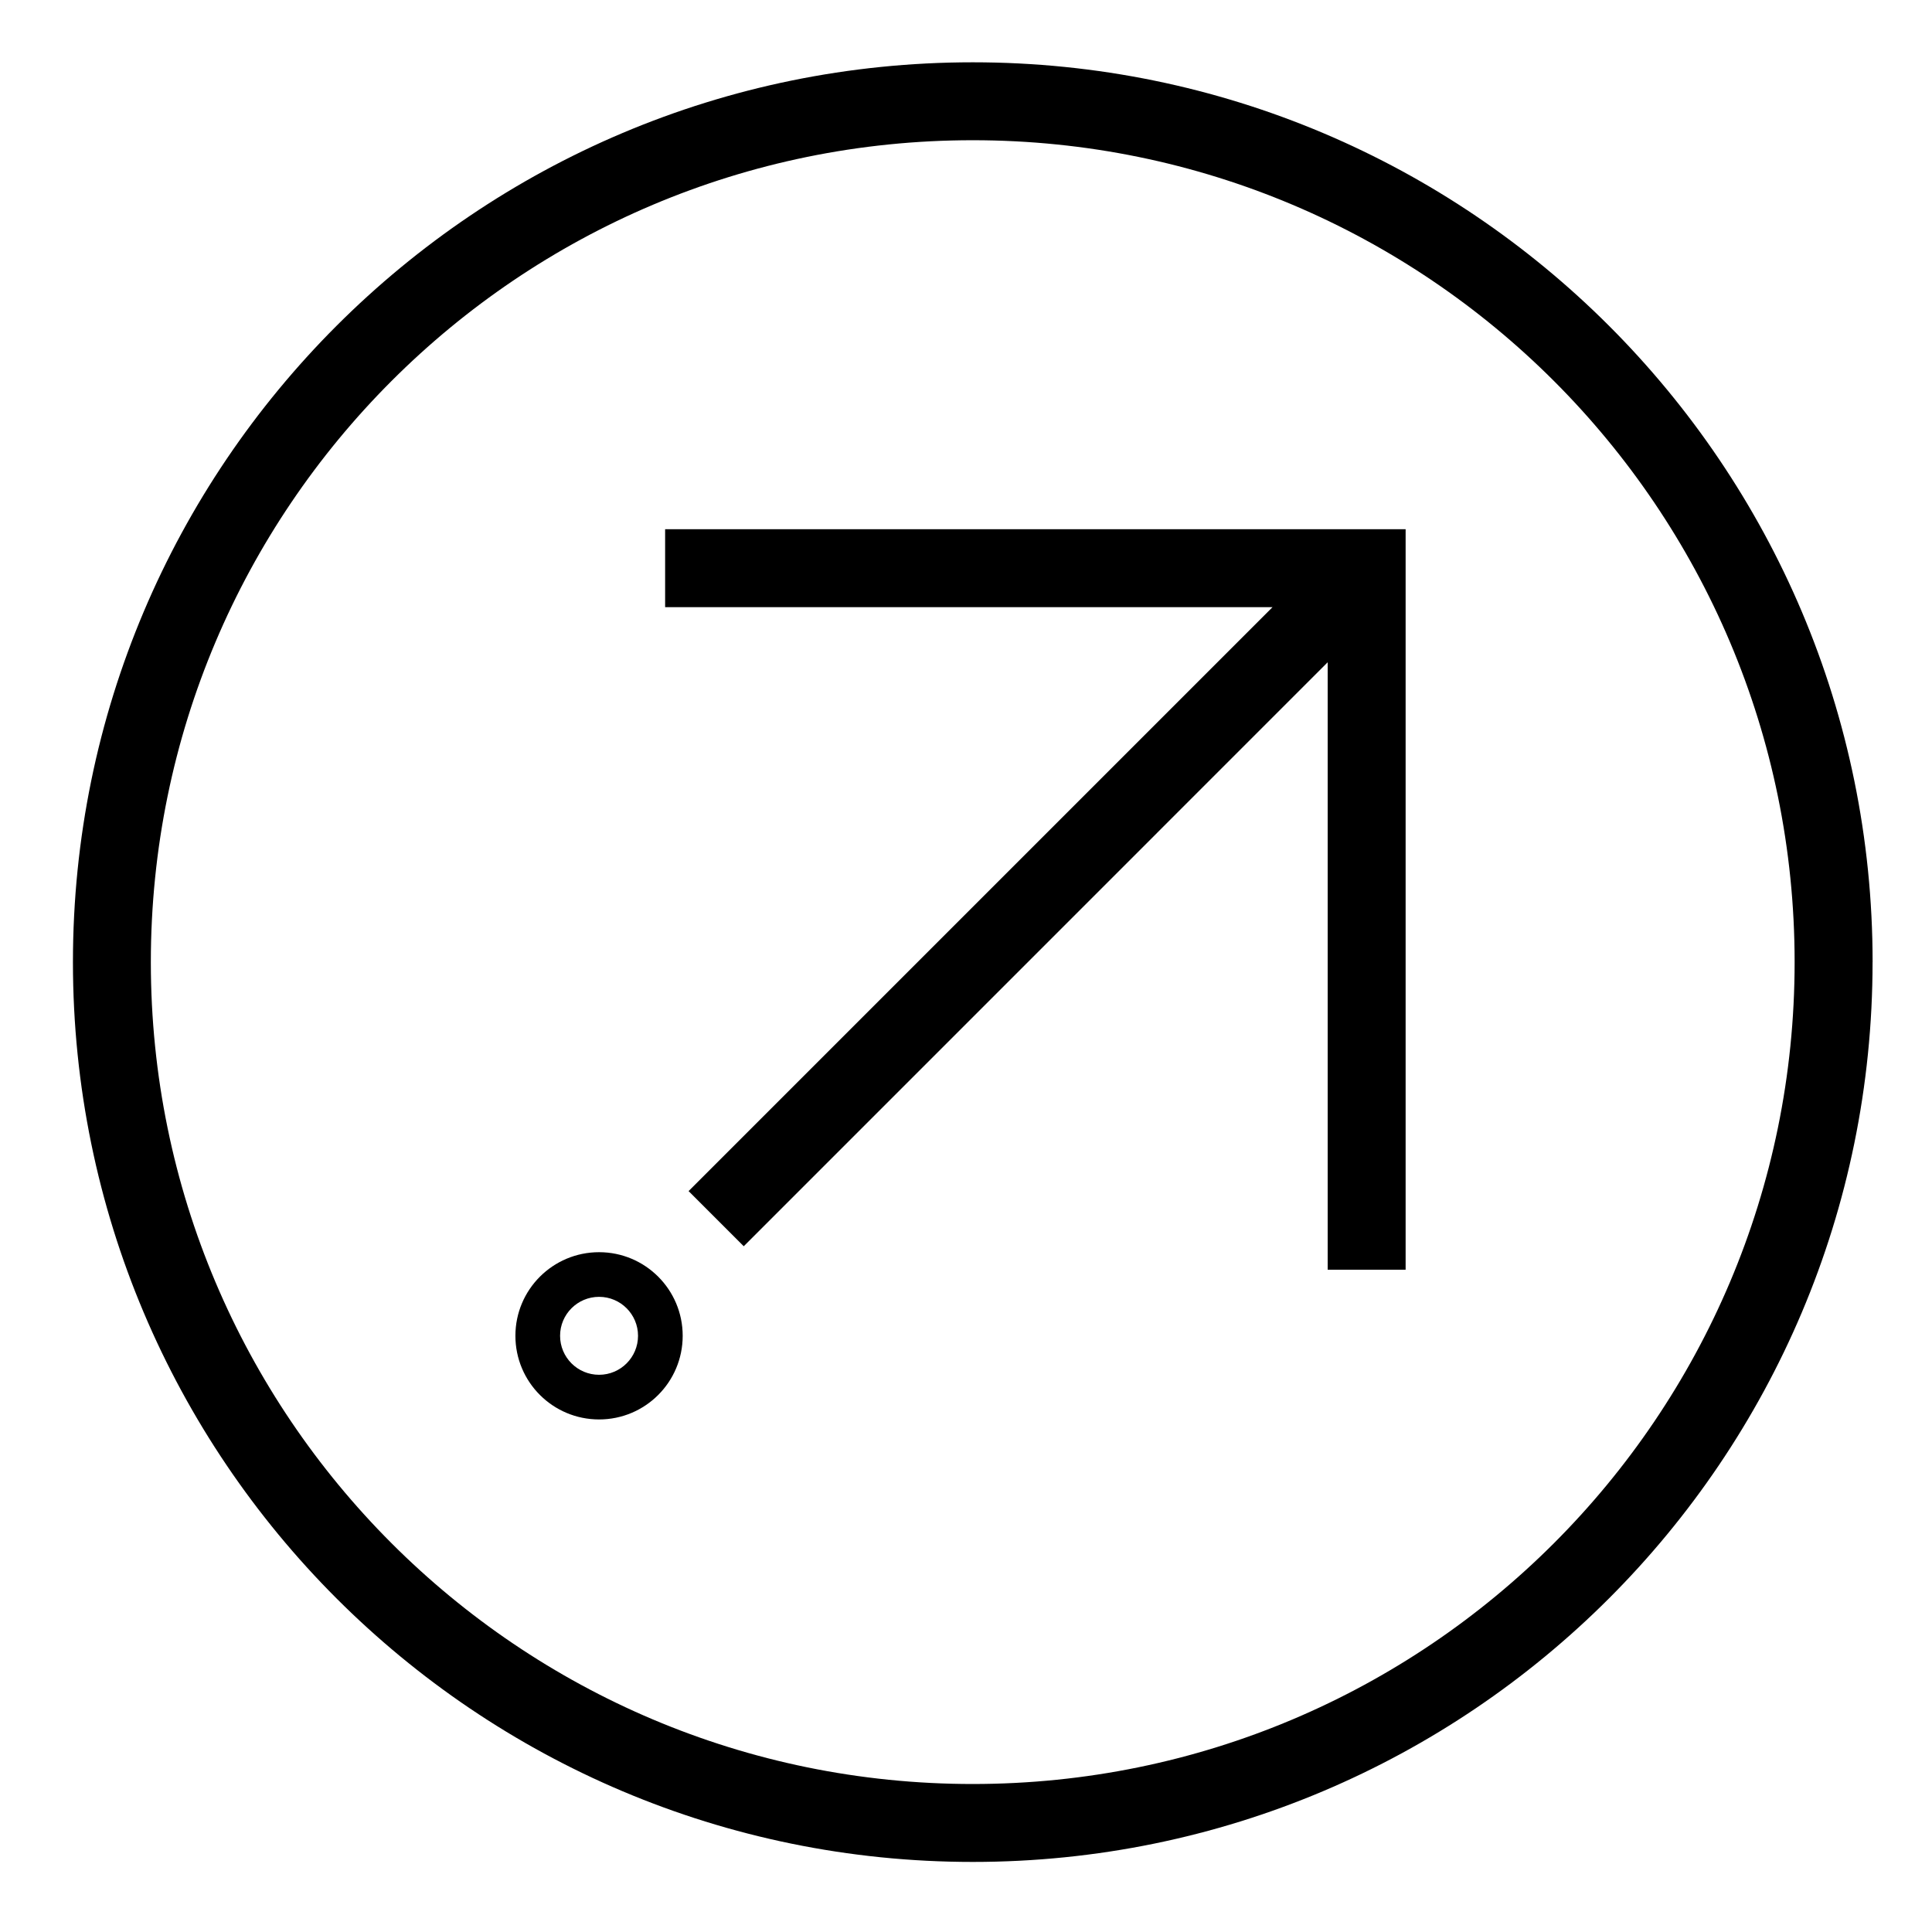
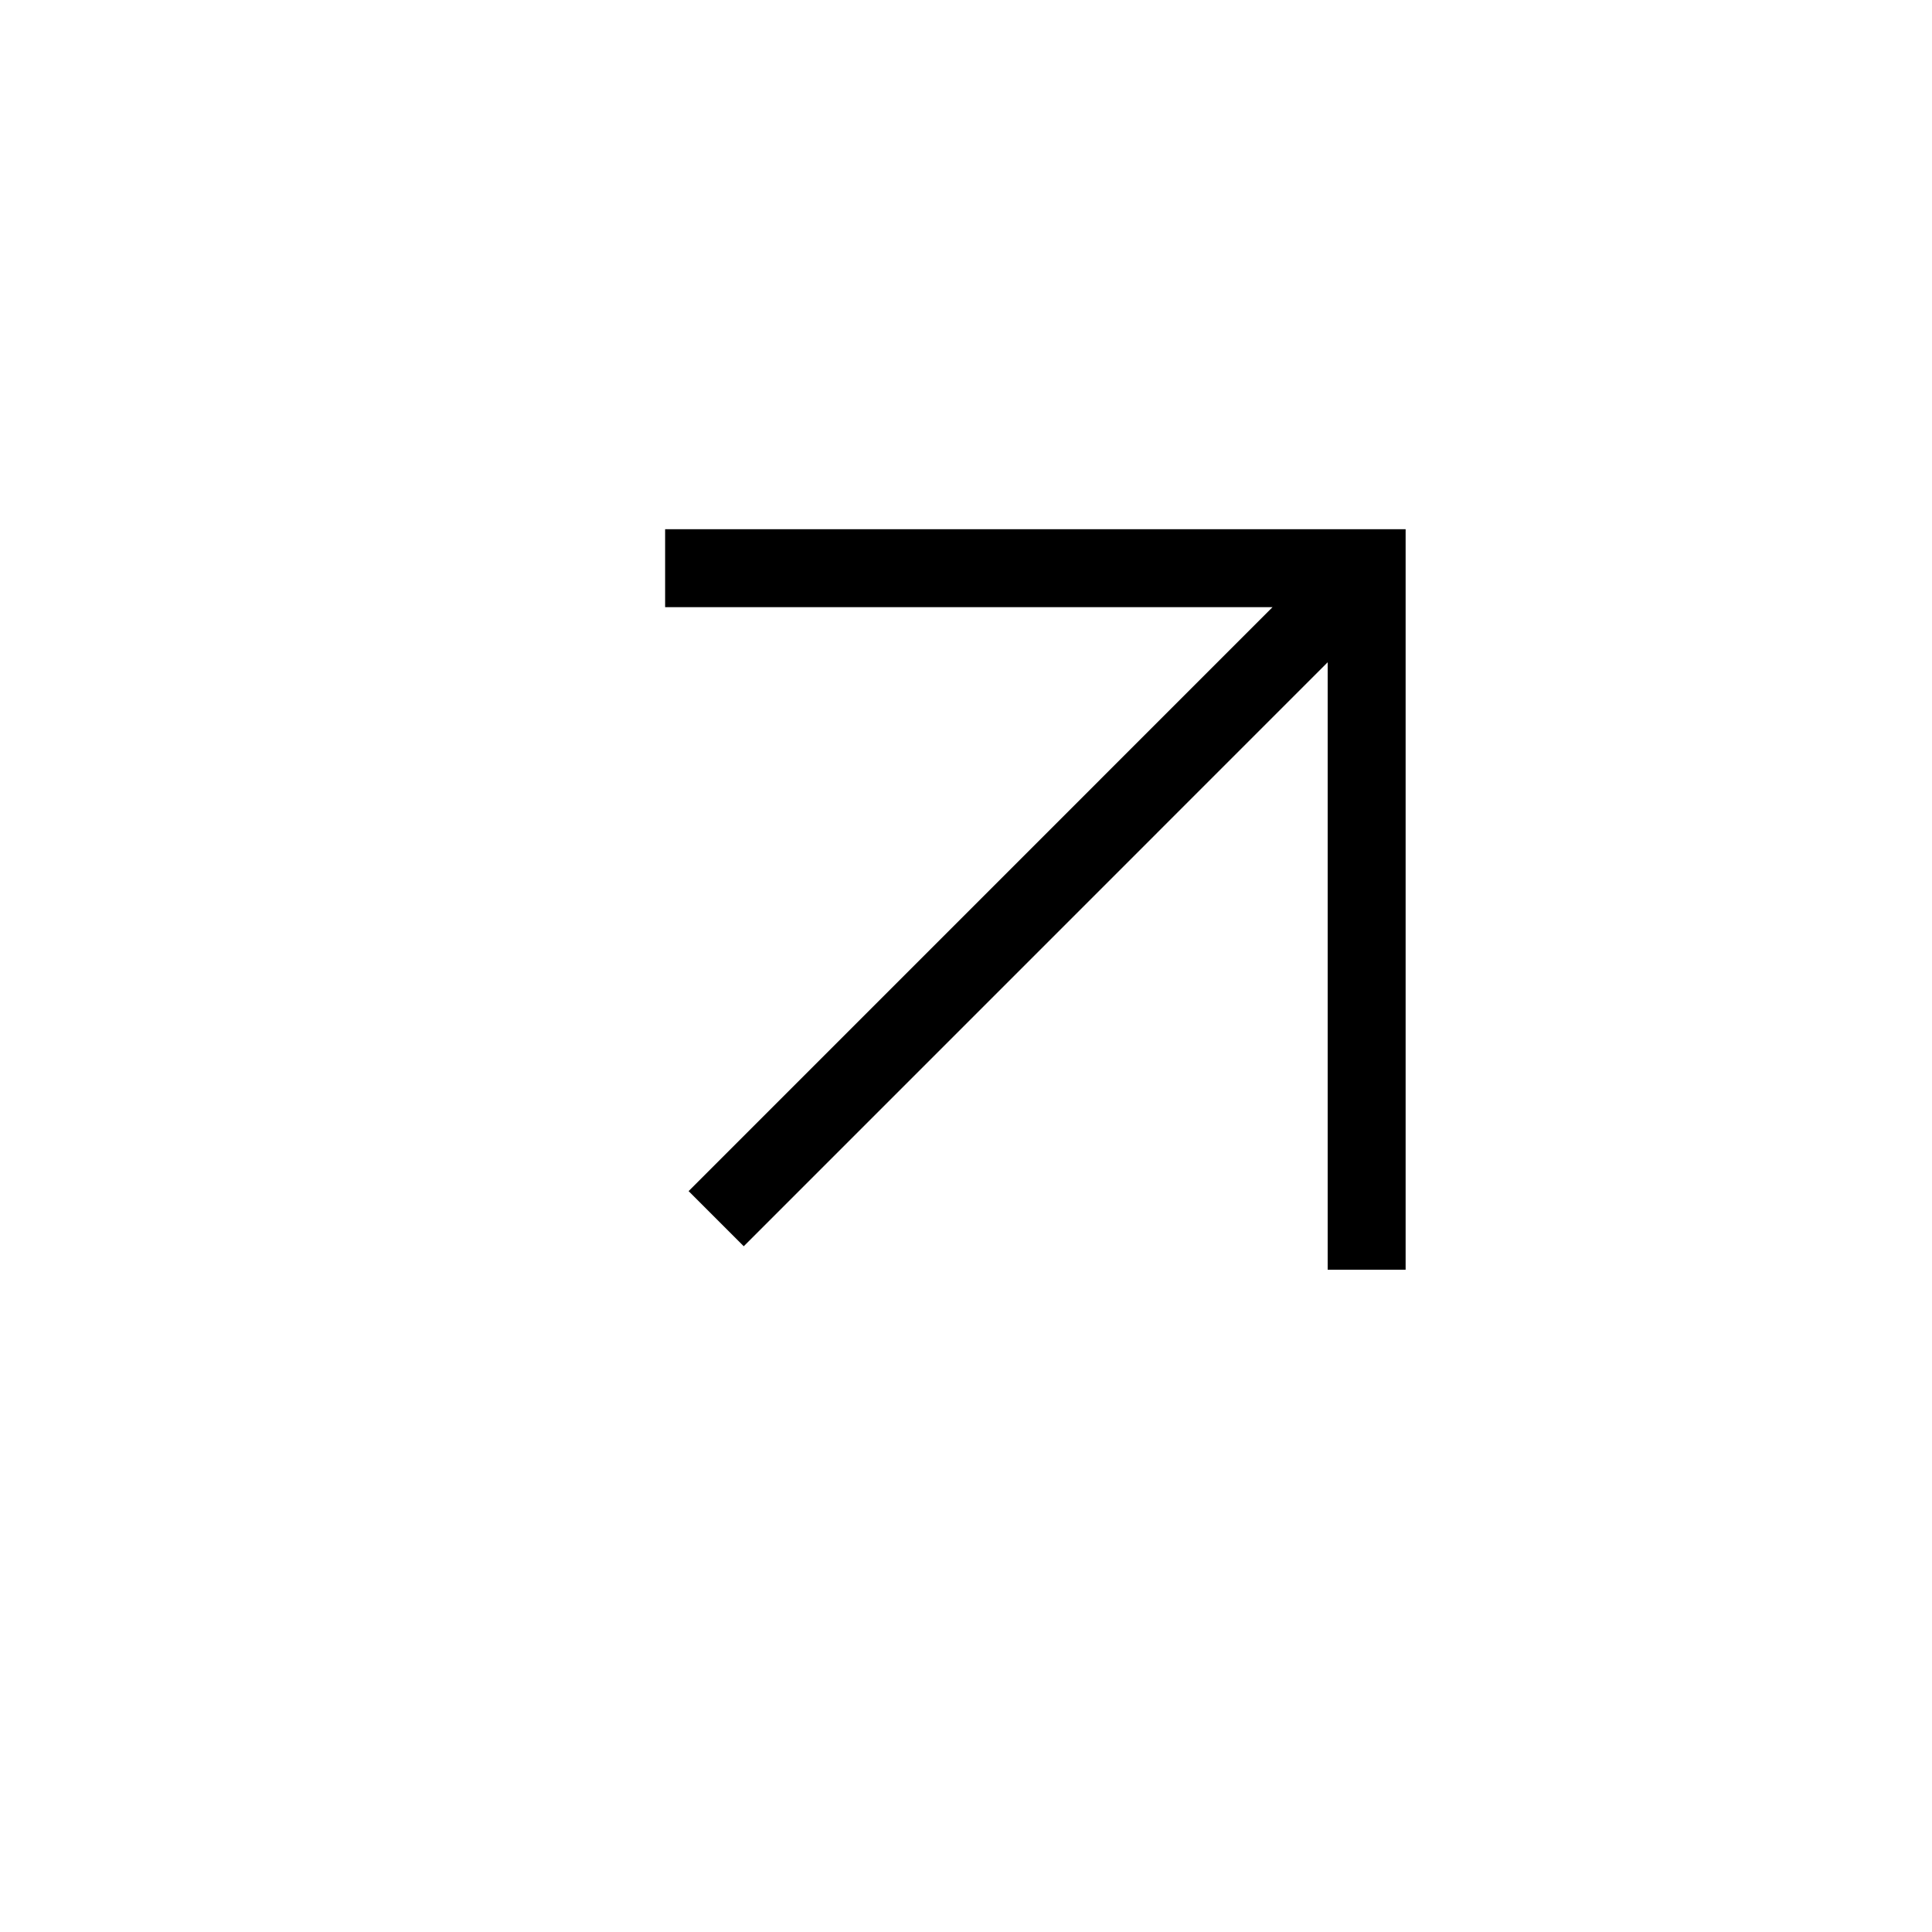
<svg xmlns="http://www.w3.org/2000/svg" fill="#000000" width="800px" height="800px" version="1.1" viewBox="144 144 512 512">
  <g>
-     <path d="m326.49 459.66 14.609 14.609 154.75-154.76v160.98h20.656v-196.24h-196.24v20.656h160.97l-154.75 154.75" />
-     <path d="m324.92 498c0 12.254-9.922 22.168-22.156 22.168-12.254 0-22.176-9.922-22.176-22.168 0-12.242 9.93-22.156 22.176-22.156 12.234 0 22.156 9.914 22.156 22.156zm-11.836 0c0-5.699-4.625-10.324-10.324-10.324-5.707 0-10.332 4.625-10.332 10.324 0 5.707 4.625 10.332 10.332 10.332 5.699 0 10.324-4.625 10.324-10.332z" />
-     <path d="m640.25 398.97c0 131.7-106.76 238.46-238.46 238.46-131.7 0-238.46-106.76-238.46-238.46 0.004-131.7 106.77-238.46 238.47-238.46 131.7 0 238.46 106.76 238.46 238.46zm-20.656 0c0-120.29-97.512-217.81-217.81-217.81-120.29 0-217.81 97.512-217.81 217.81 0 120.29 97.523 217.81 217.81 217.81 120.29-0.004 217.81-97.527 217.81-217.81z" />
+     <path d="m326.49 459.66 14.609 14.609 154.75-154.76v160.98h20.656v-196.24h-196.24v20.656h160.97" />
  </g>
</svg>